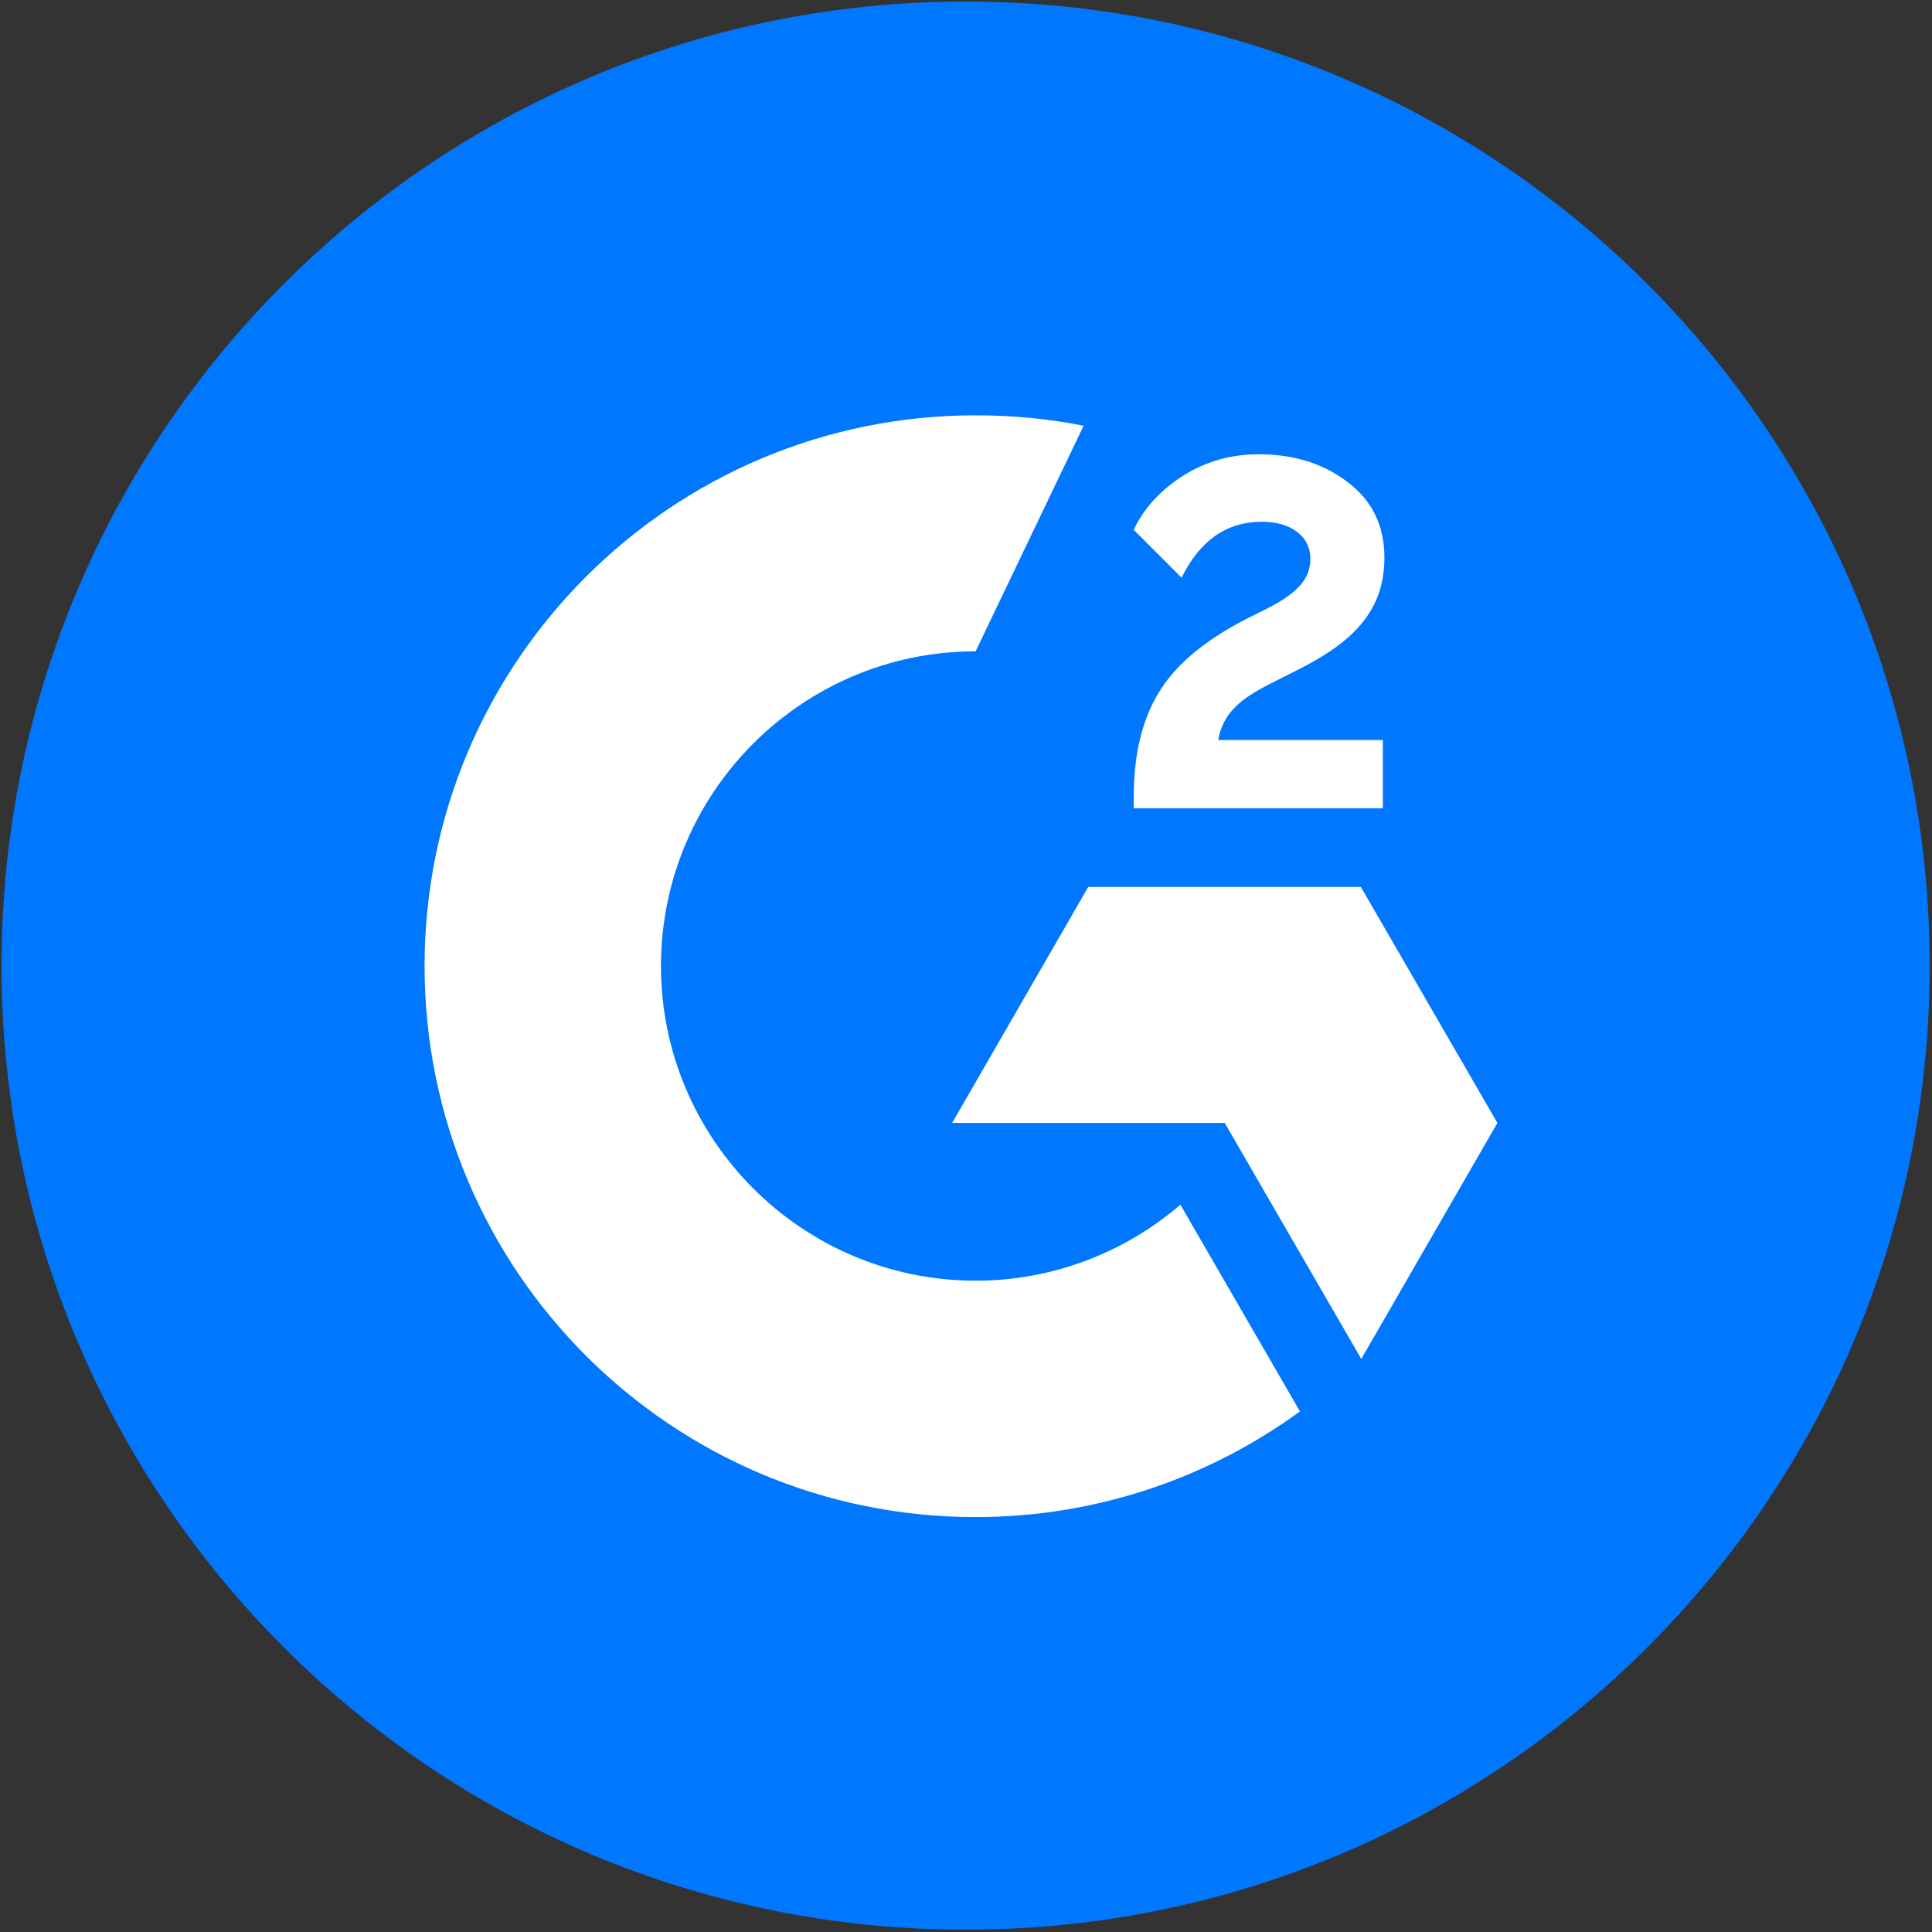
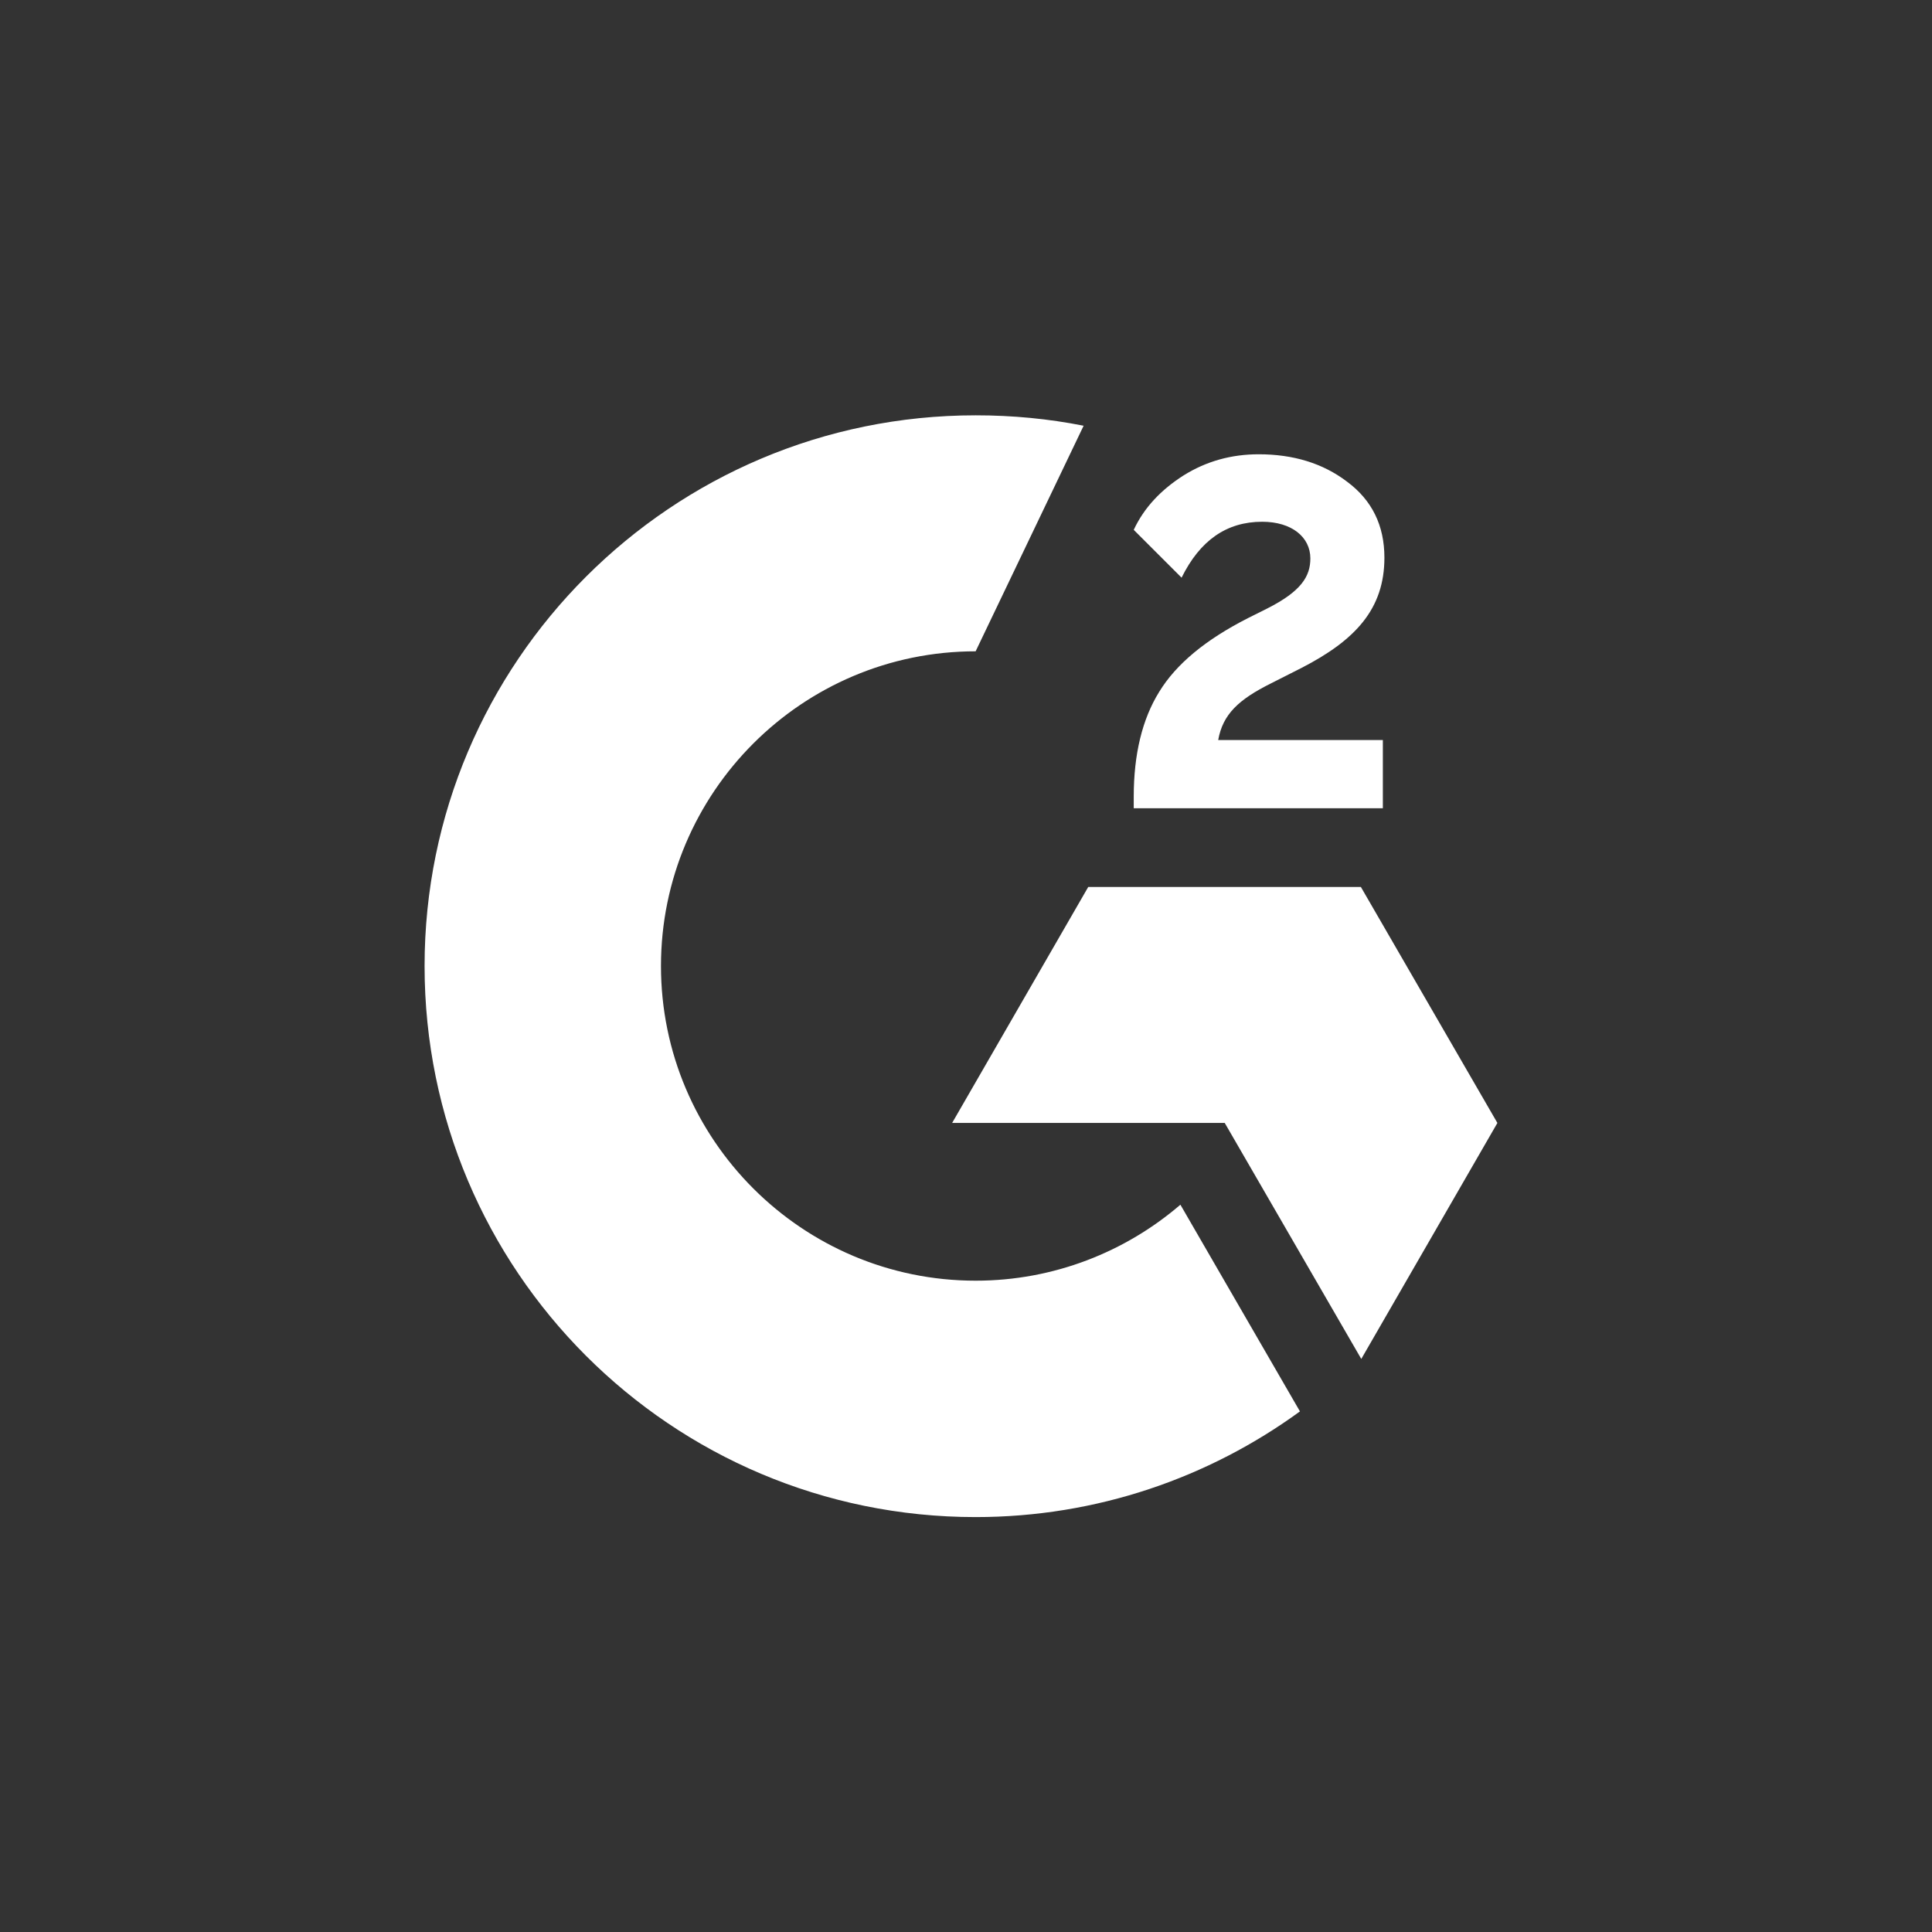
<svg xmlns="http://www.w3.org/2000/svg" width="67" height="67" viewBox="0 0 67 67" fill="none">
  <rect x="0" y="0" width="67" height="67" fill="#333333" stroke="none" />
  <g clip-path="url(#clip0_139_742)">
-     <path d="M66.92 33.487C66.92 51.955 51.955 66.92 33.487 66.92C15.018 66.92 0.053 51.955 0.053 33.487C0.053 15.018 15.018 0.053 33.487 0.053C51.955 0.053 66.92 15.031 66.92 33.487Z" fill="#0077FF" />
    <path d="M47.956 28.03H39.317V27.629C39.317 26.158 39.611 24.941 40.2 23.992C40.788 23.029 41.805 22.186 43.276 21.437L43.944 21.103C45.135 20.501 45.442 19.98 45.442 19.365C45.442 18.629 44.8 18.094 43.771 18.094C42.54 18.094 41.617 18.736 40.976 20.033L39.317 18.375C39.678 17.599 40.267 16.984 41.042 16.489C41.831 15.995 42.701 15.754 43.65 15.754C44.84 15.754 45.87 16.061 46.713 16.703C47.582 17.345 48.01 18.228 48.01 19.338C48.01 21.116 47.007 22.2 45.135 23.163L44.078 23.698C42.955 24.259 42.407 24.767 42.246 25.663H47.956V28.03ZM47.194 30.759H37.739L33.019 38.943H42.473L47.208 47.127L51.928 38.943L47.194 30.759ZM33.834 44.413C27.816 44.413 22.922 39.518 22.922 33.5C22.922 27.482 27.816 22.587 33.834 22.587L37.579 14.764C36.362 14.523 35.118 14.403 33.834 14.403C23.283 14.403 14.724 22.962 14.724 33.5C14.724 44.052 23.269 52.611 33.834 52.611C38.033 52.611 41.925 51.246 45.081 48.946L40.935 41.778C39.036 43.41 36.549 44.413 33.834 44.413Z" fill="white" />
  </g>
  <defs>
    <clipPath id="clip0_139_742">
      <rect width="67" height="67" fill="white" />
    </clipPath>
  </defs>
</svg>